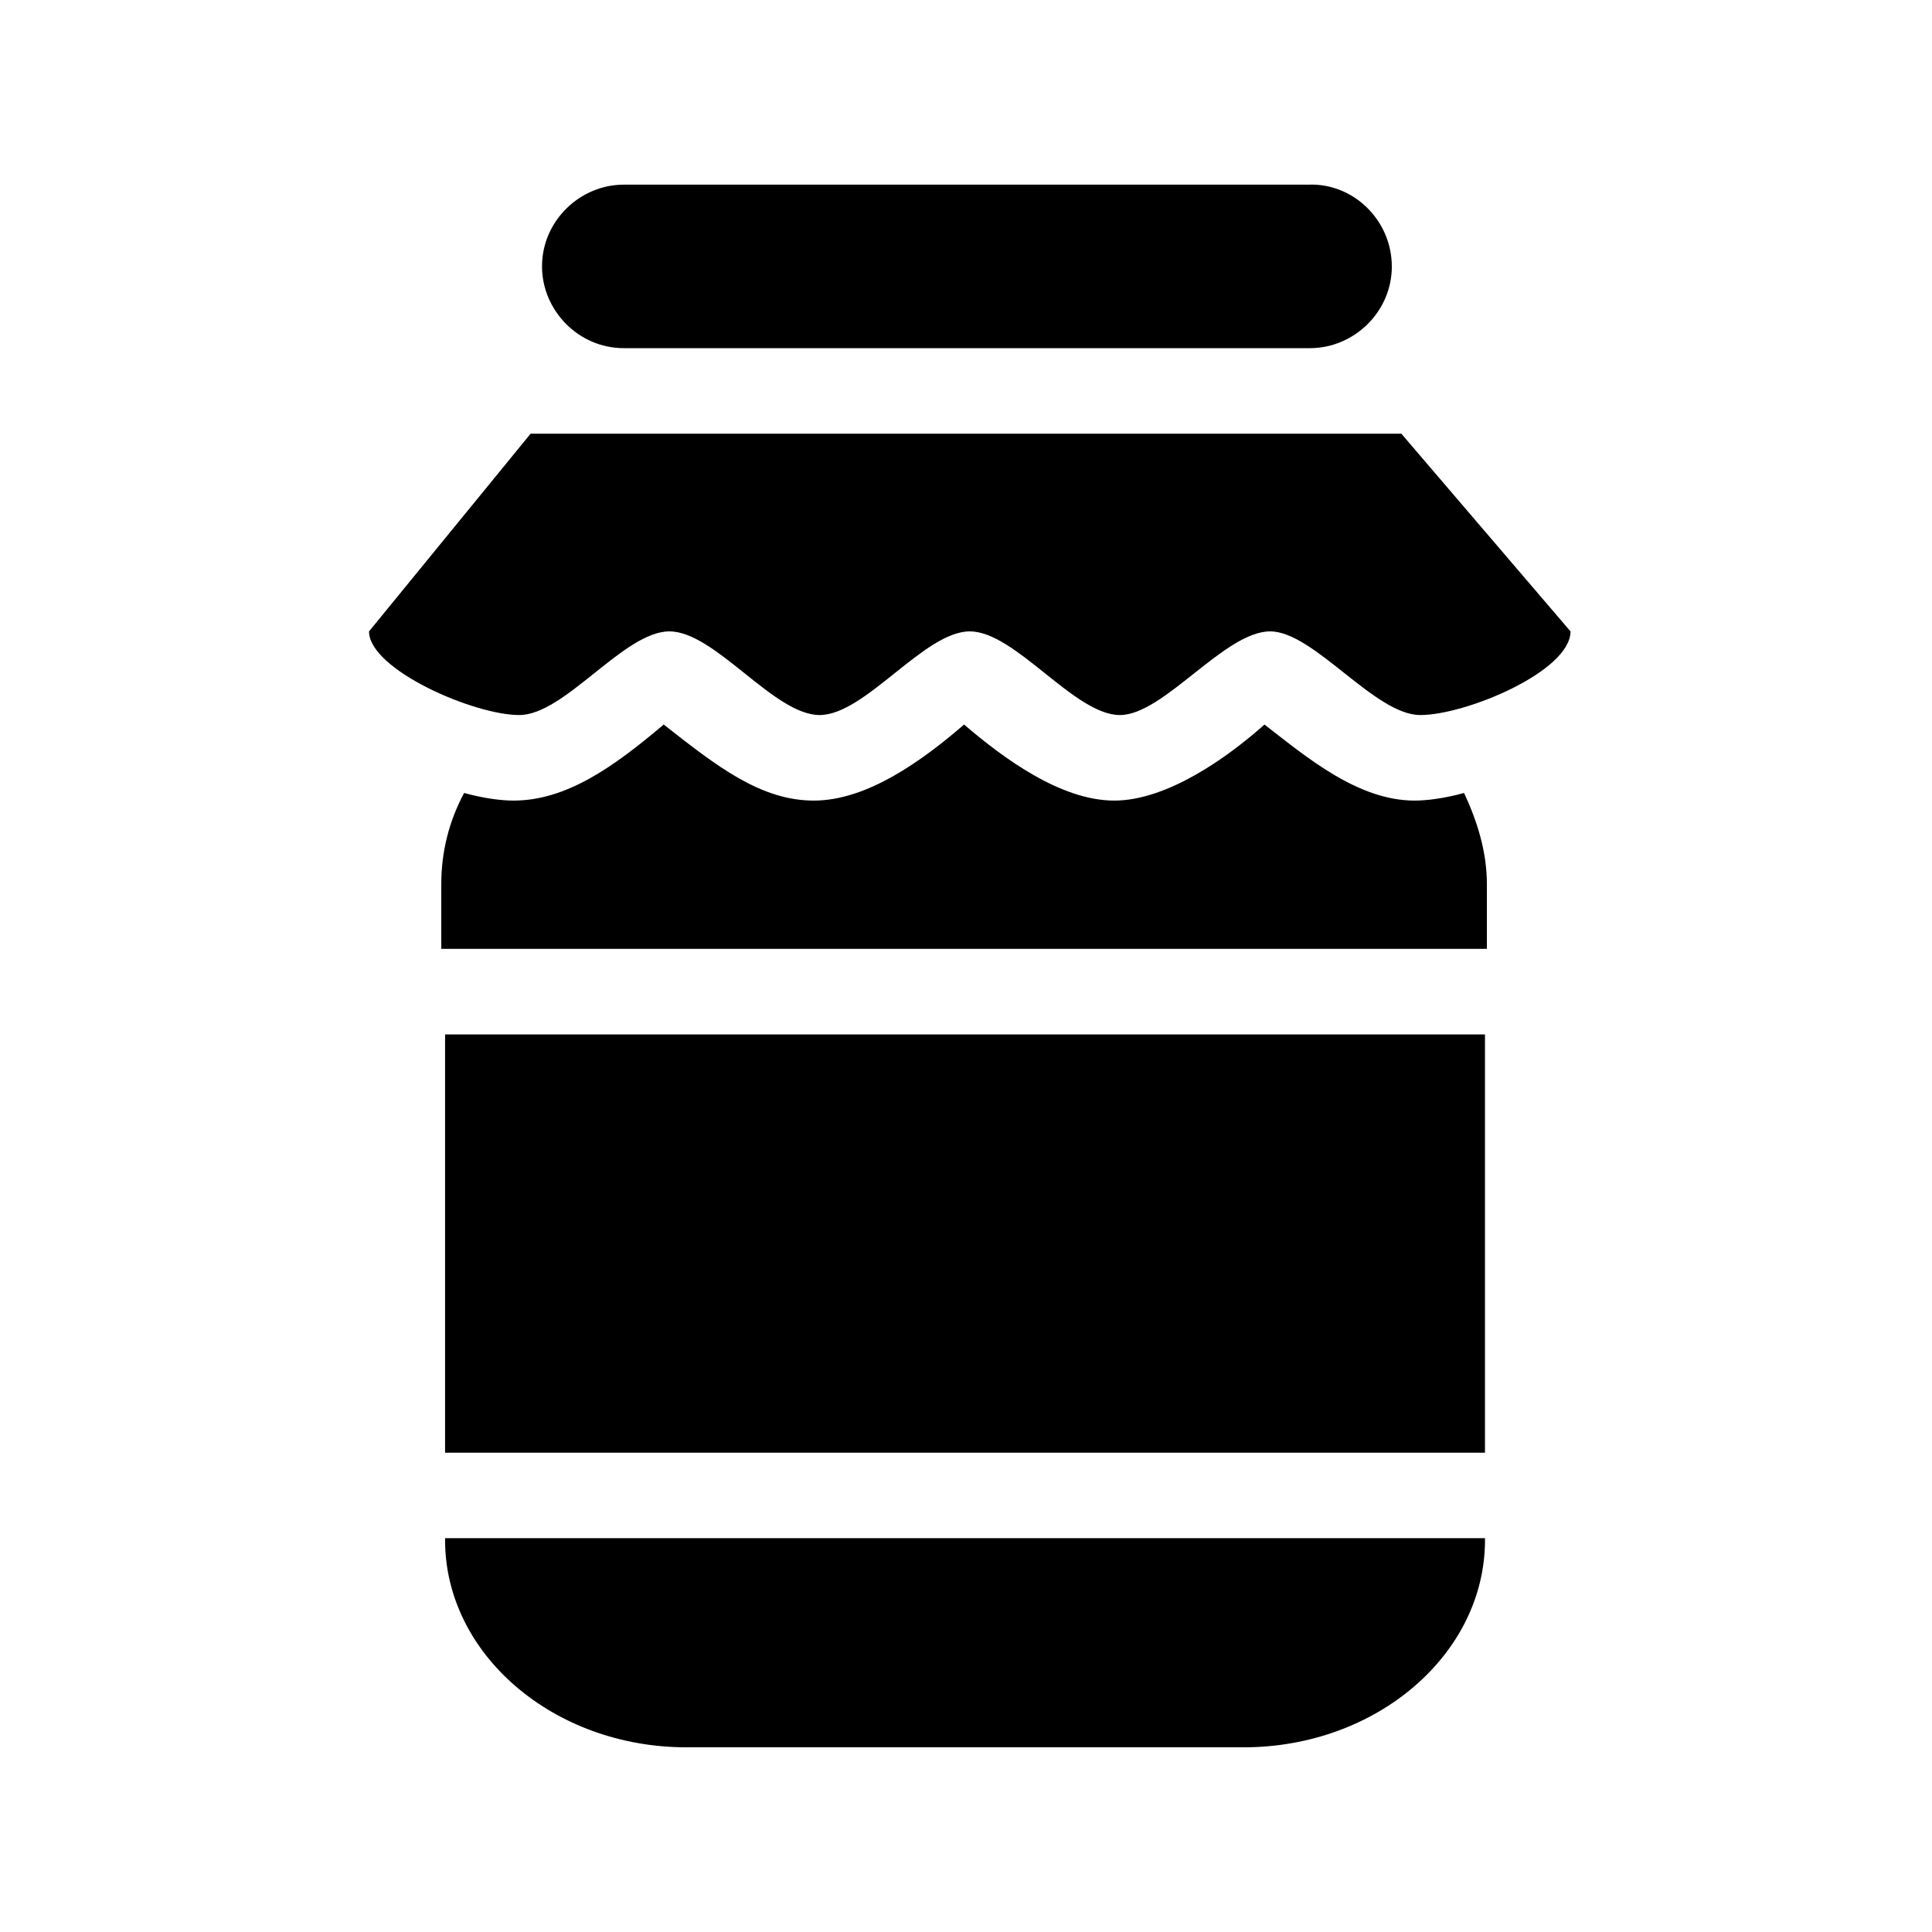
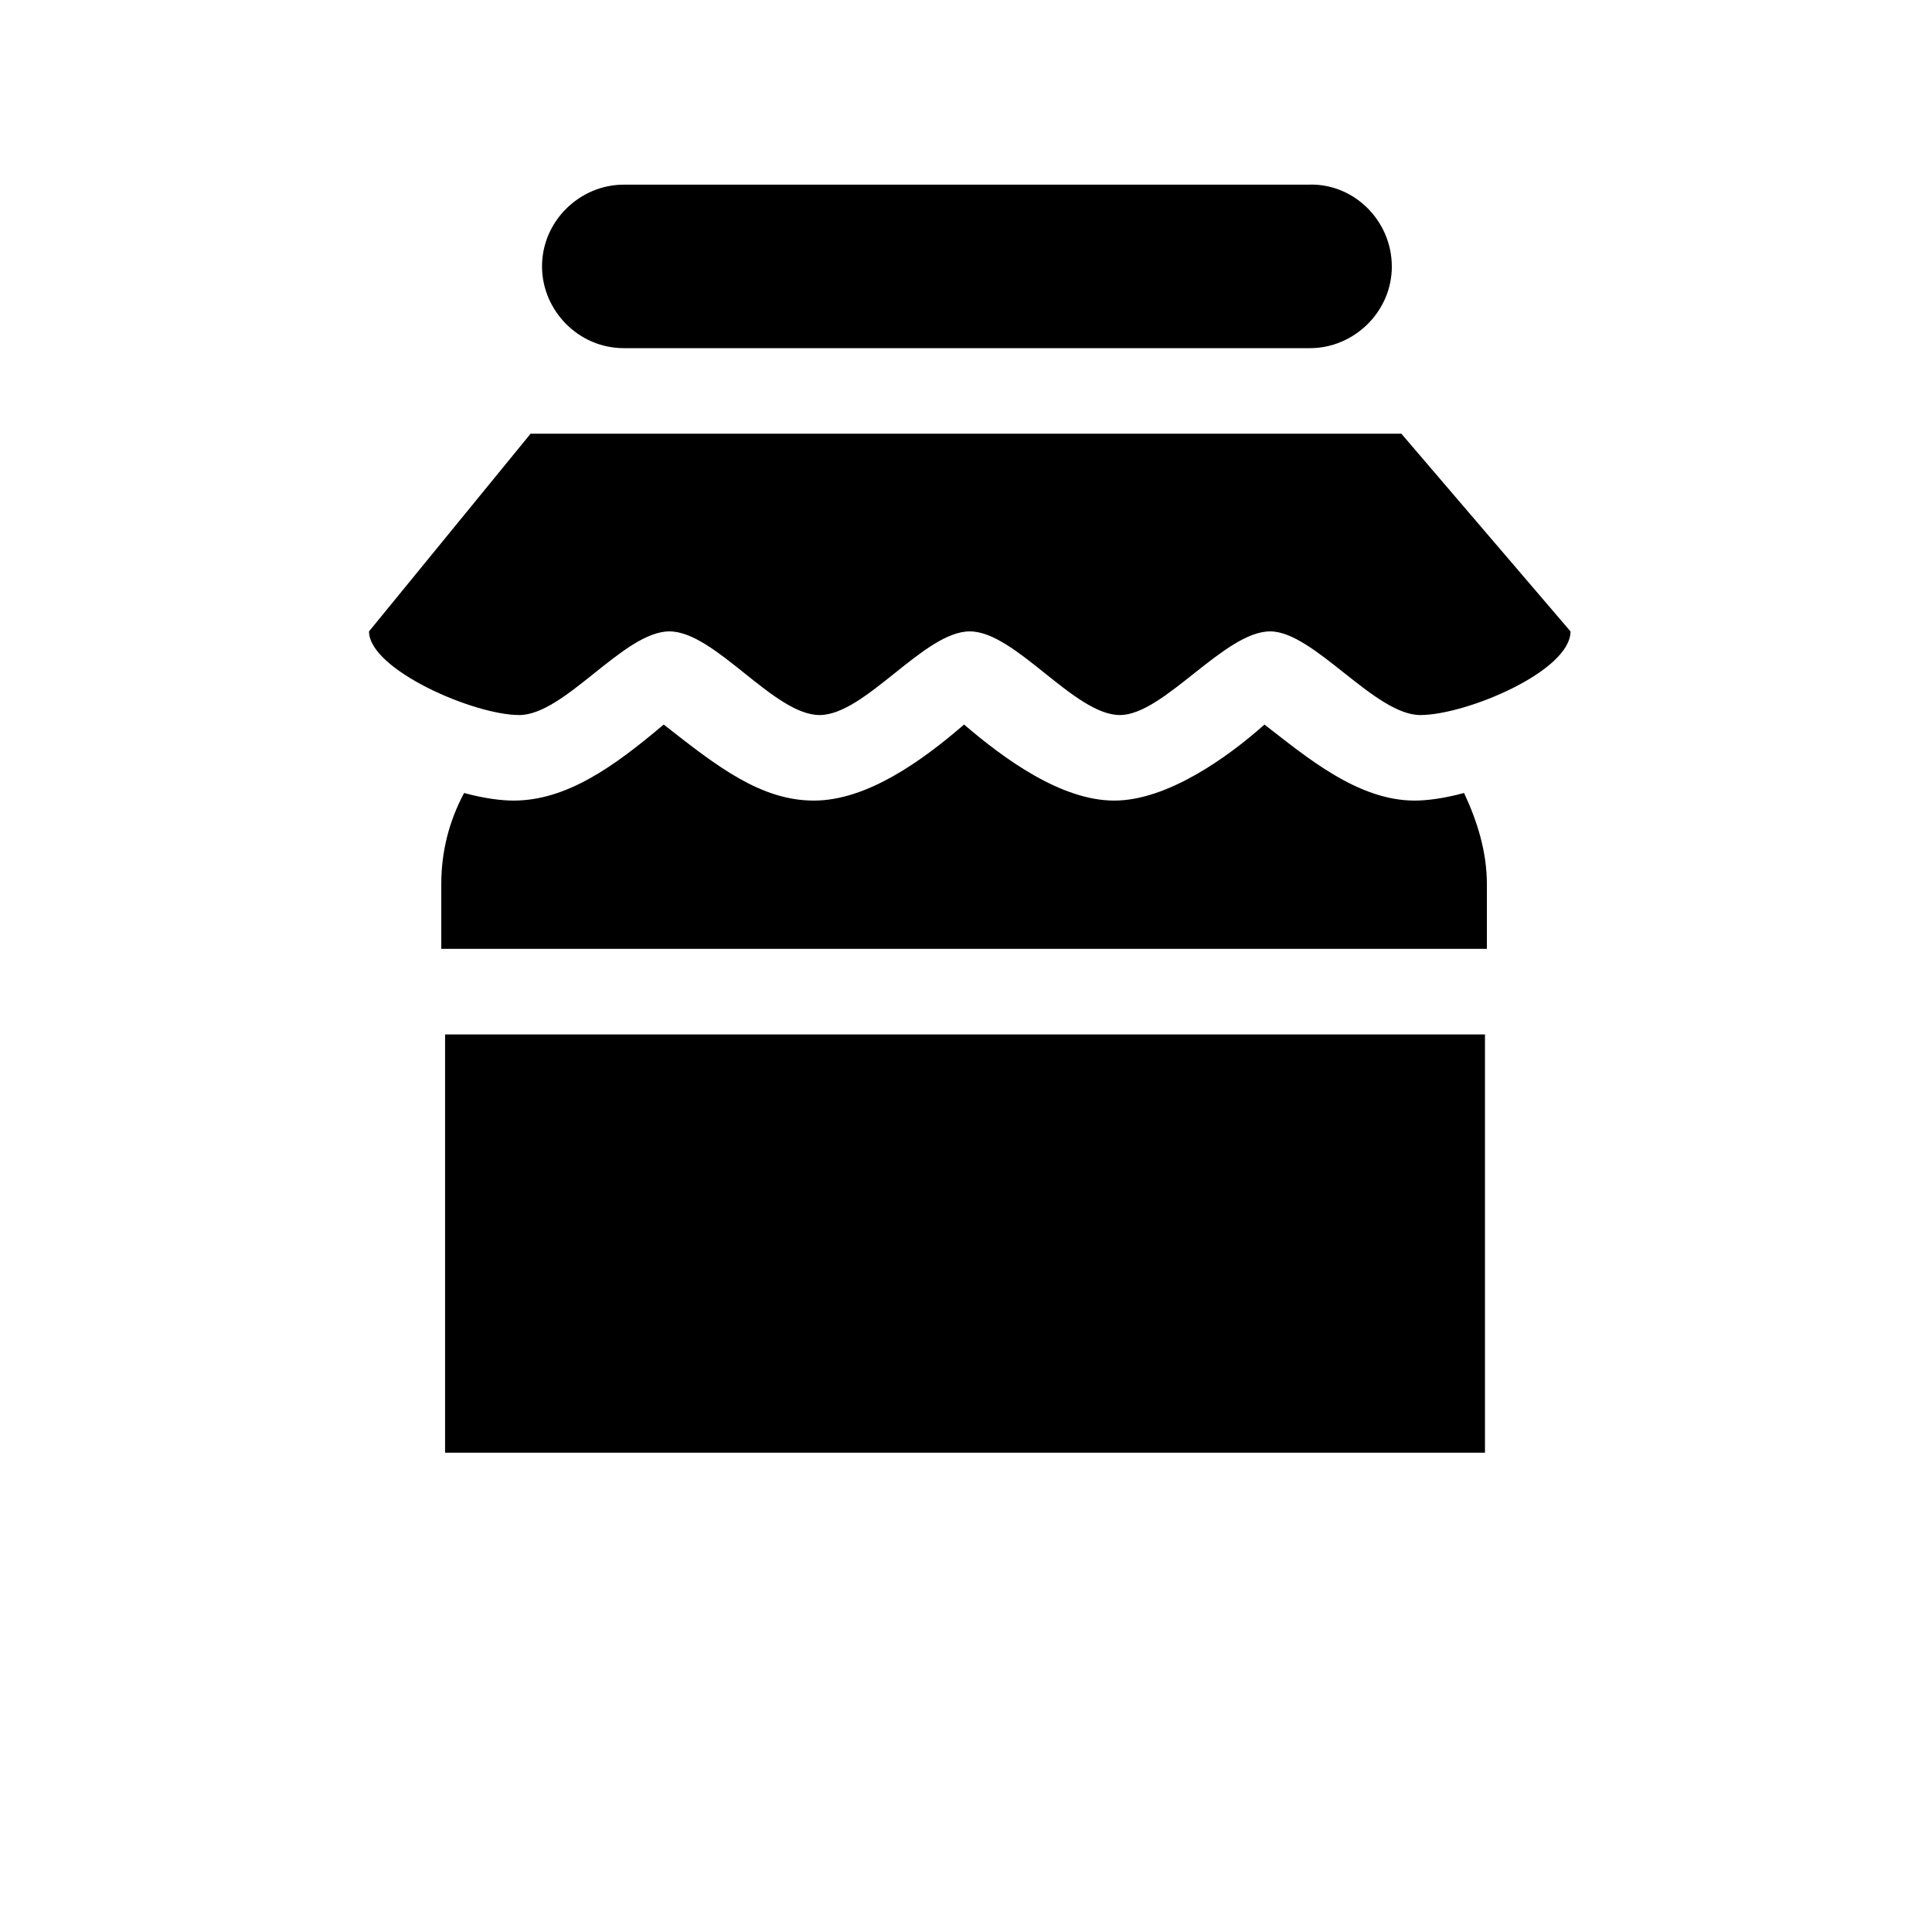
<svg xmlns="http://www.w3.org/2000/svg" fill="#000000" width="800px" height="800px" version="1.1" viewBox="144 144 512 512">
  <g>
    <path d="m512.85 214.6c0 12.09-10.078 21.664-21.664 21.664h-181.88c-12.09 0-21.664-10.078-21.664-21.664 0-12.09 10.078-21.664 21.664-21.664h181.37c12.094-0.504 22.168 9.57 22.168 21.664z" />
    <path d="m515.37 258.93h-230.75l-42.824 52.395c0 10.078 27.711 22.168 39.801 22.168 12.09 0 27.711-22.168 39.801-22.168s27.711 22.168 39.801 22.168 27.711-22.168 39.801-22.168 27.711 22.168 39.801 22.168c11.586 0 27.711-22.168 39.801-22.168 11.586 0 27.711 22.168 39.801 22.168s39.801-11.586 39.801-22.168z" />
    <path d="m261.95 418.14h275.58v110.84h-275.58z" />
    <path d="m538.04 395.46v-17.129c0-8.566-2.519-16.625-6.047-24.184-5.543 1.512-10.078 2.016-13.098 2.016-15.113 0-28.719-11.586-39.801-20.152-9.574 8.566-25.695 20.152-39.801 20.152s-29.223-11.082-39.801-20.152c-11.082 9.574-25.695 20.152-39.801 20.152-14.105 0-25.695-9.07-39.801-20.152-13.098 11.082-25.695 20.152-39.801 20.152-3.023 0-7.559-0.504-13.098-2.016-4.031 7.559-6.047 15.617-6.047 24.184v17.129z" />
-     <path d="m261.95 551.64v0.504c0 30.23 28.719 54.914 63.984 54.914h147.62c35.266 0 63.984-24.688 63.984-54.914v-0.504z" />
  </g>
</svg>